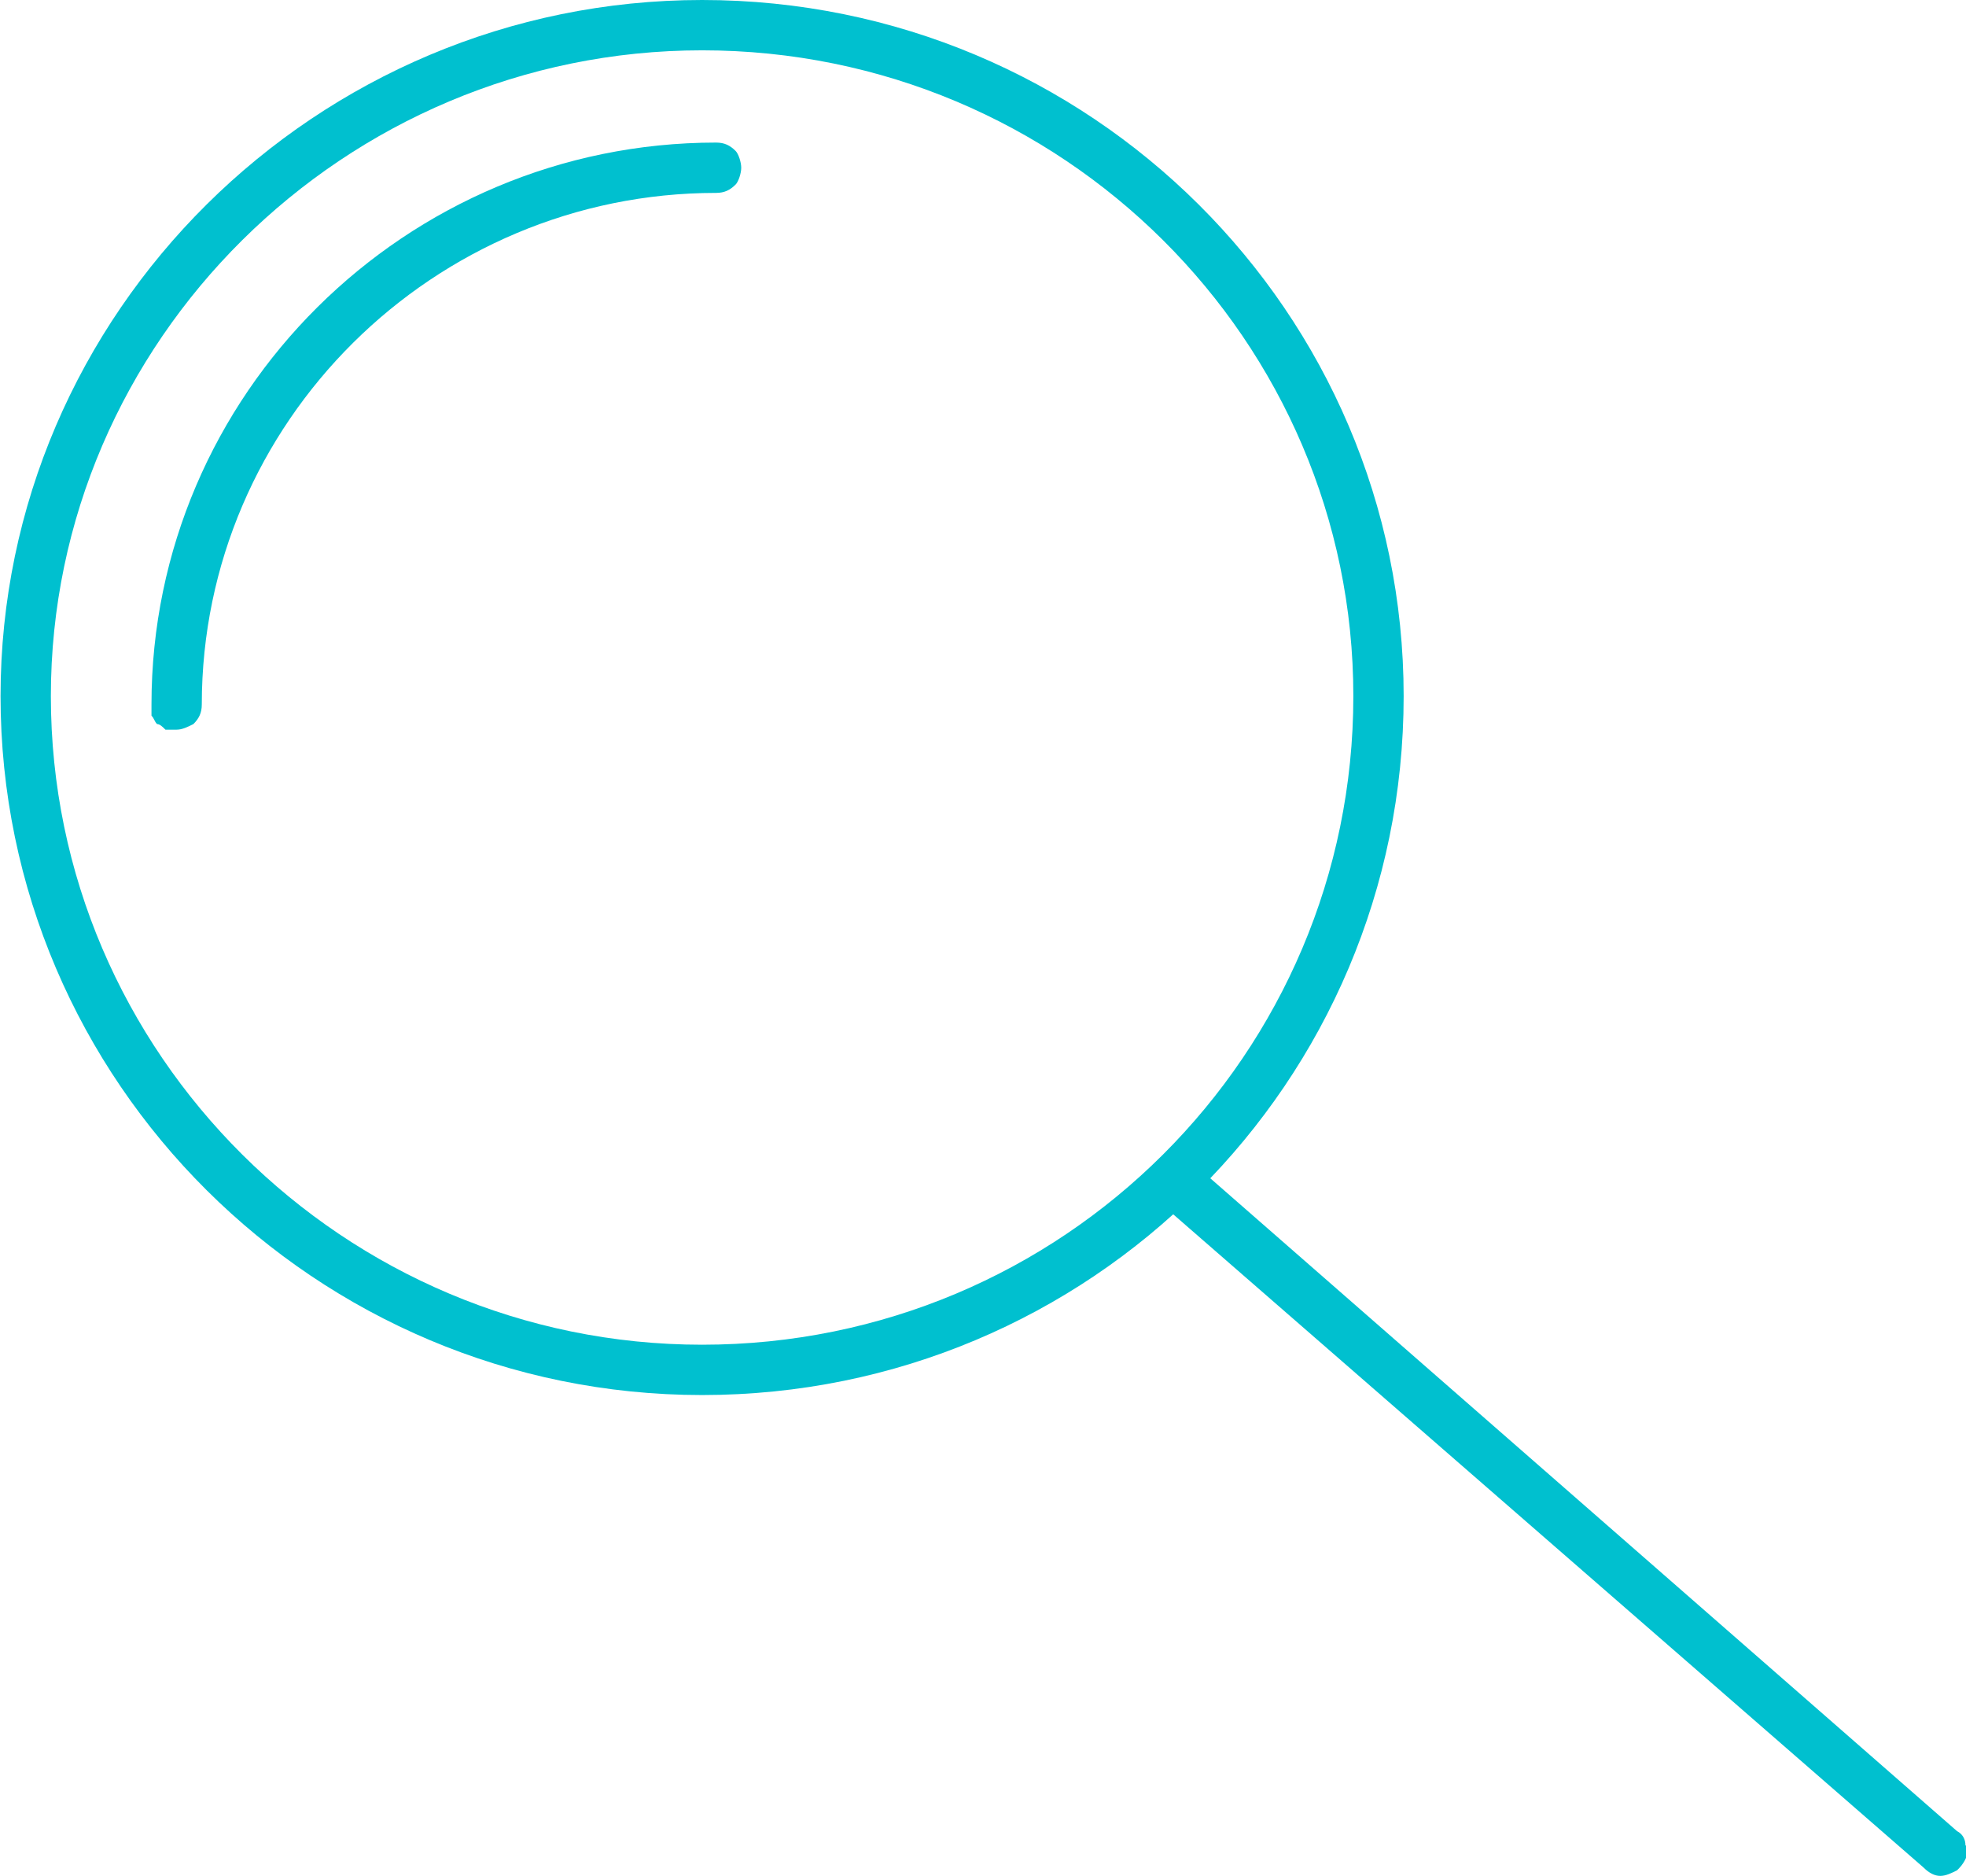
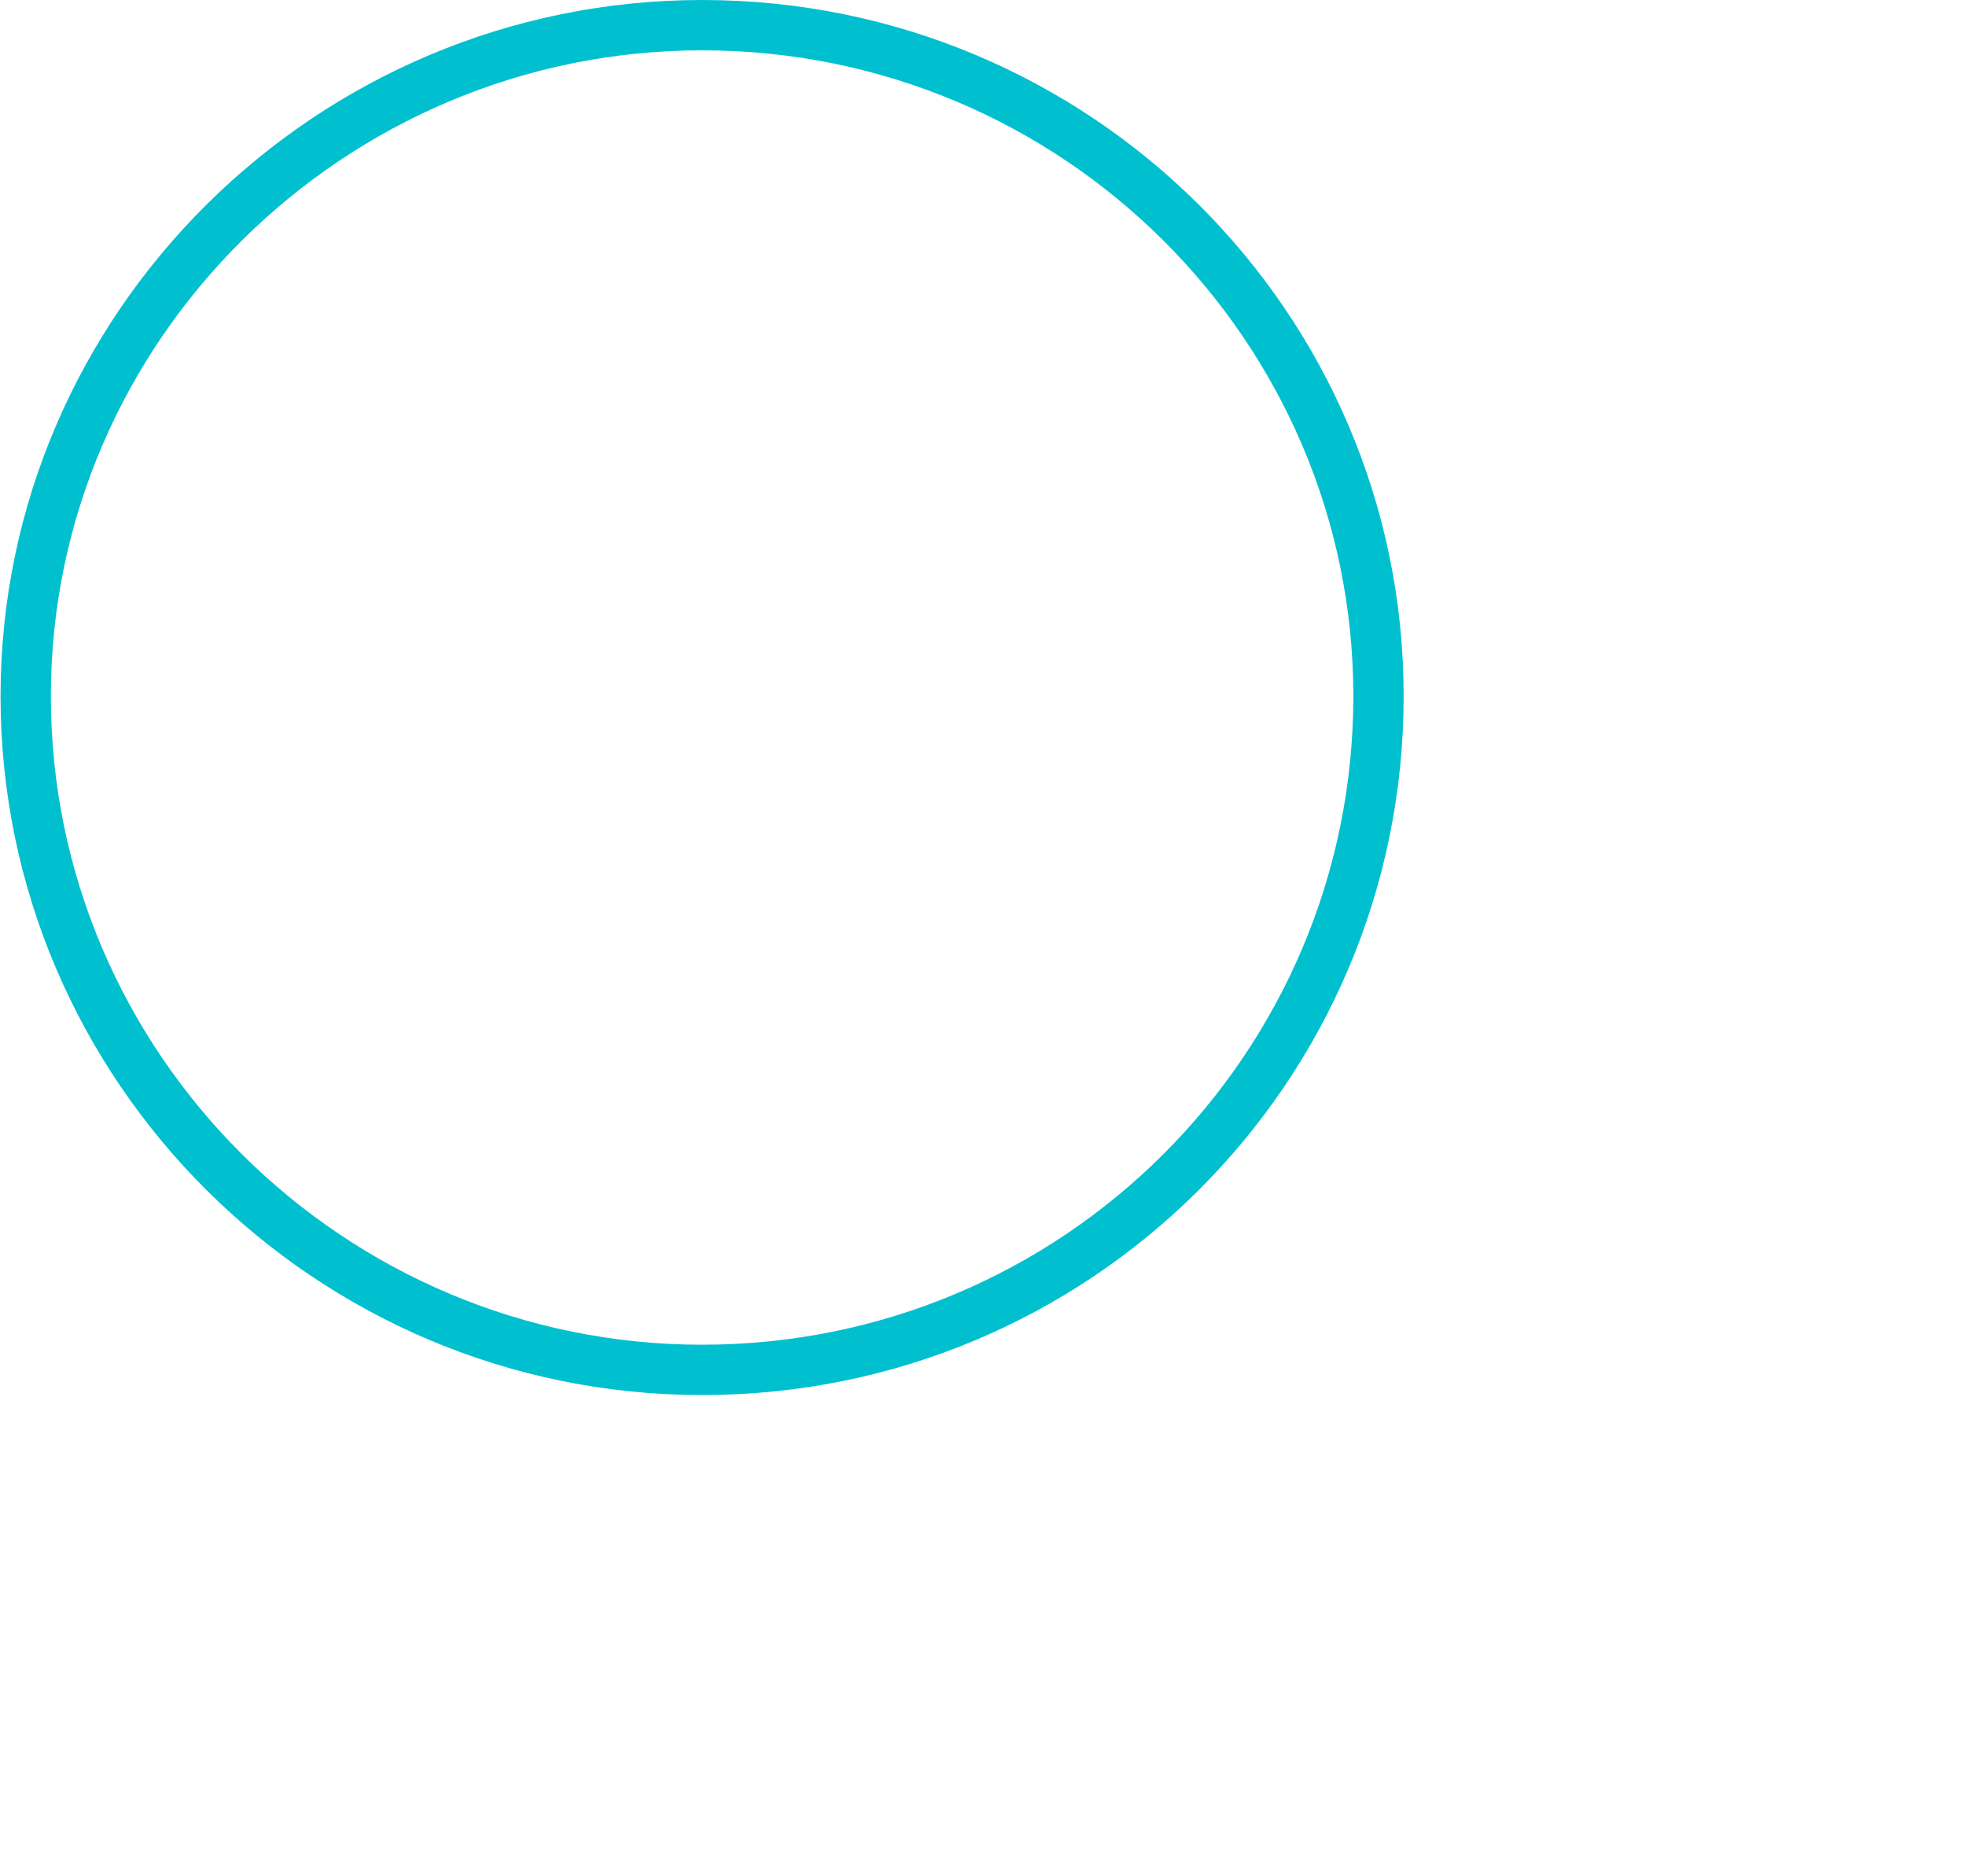
<svg xmlns="http://www.w3.org/2000/svg" xml:space="preserve" width="152px" height="145px" version="1.1" style="shape-rendering:geometricPrecision; text-rendering:geometricPrecision; image-rendering:optimizeQuality; fill-rule:evenodd; clip-rule:evenodd" viewBox="0 0 7.03 6.71">
  <defs>
    <style type="text/css">
   
    .fil0 {fill:#00C0CF;fill-rule:nonzero}
   
  </style>
  </defs>
  <g id="Katman_x0020_1">
    <path id="Vector" class="fil0" d="M2.51 4.99c1.39,0 2.51,-1.12 2.51,-2.5 0,-1.37 -1.12,-2.49 -2.51,-2.49 -1.38,0 -2.51,1.12 -2.51,2.49 0,1.38 1.13,2.5 2.51,2.5zm0 -4.81c1.29,0 2.33,1.04 2.33,2.31 0,1.28 -1.04,2.32 -2.33,2.32 -1.28,0 -2.33,-1.04 -2.33,-2.32 0,-1.27 1.05,-2.31 2.33,-2.31z" />
-     <path id="Vector_0" class="fil0" d="M0.63 2.61c0.02,0 0.04,-0.01 0.06,-0.02 0.02,-0.02 0.03,-0.04 0.03,-0.07 0,-1.01 0.83,-1.83 1.84,-1.83 0.03,0 0.05,-0.01 0.07,-0.03 0.01,-0.01 0.02,-0.04 0.02,-0.06 0,-0.02 -0.01,-0.05 -0.02,-0.06 -0.02,-0.02 -0.04,-0.03 -0.07,-0.03 -1.11,0 -2.02,0.9 -2.02,2.01 0,0.01 0,0.03 0,0.04 0.01,0.01 0.01,0.02 0.02,0.03 0.01,0 0.02,0.01 0.03,0.02 0.01,0 0.02,0 0.04,0zm6.31 4.1c0.02,0 0.04,-0.01 0.06,-0.02 0.01,-0.01 0.02,-0.02 0.03,-0.04 0.01,-0.02 0.01,-0.04 0,-0.05 0,-0.02 -0.01,-0.04 -0.03,-0.05l-2.7 -2.36c-0.01,-0.01 -0.04,-0.02 -0.06,-0.02 -0.02,0 -0.05,0.01 -0.06,0.03 -0.02,0.02 -0.02,0.04 -0.02,0.06 0,0.03 0.01,0.05 0.02,0.07l2.7 2.35c0.02,0.02 0.04,0.03 0.06,0.03z" />
  </g>
</svg>